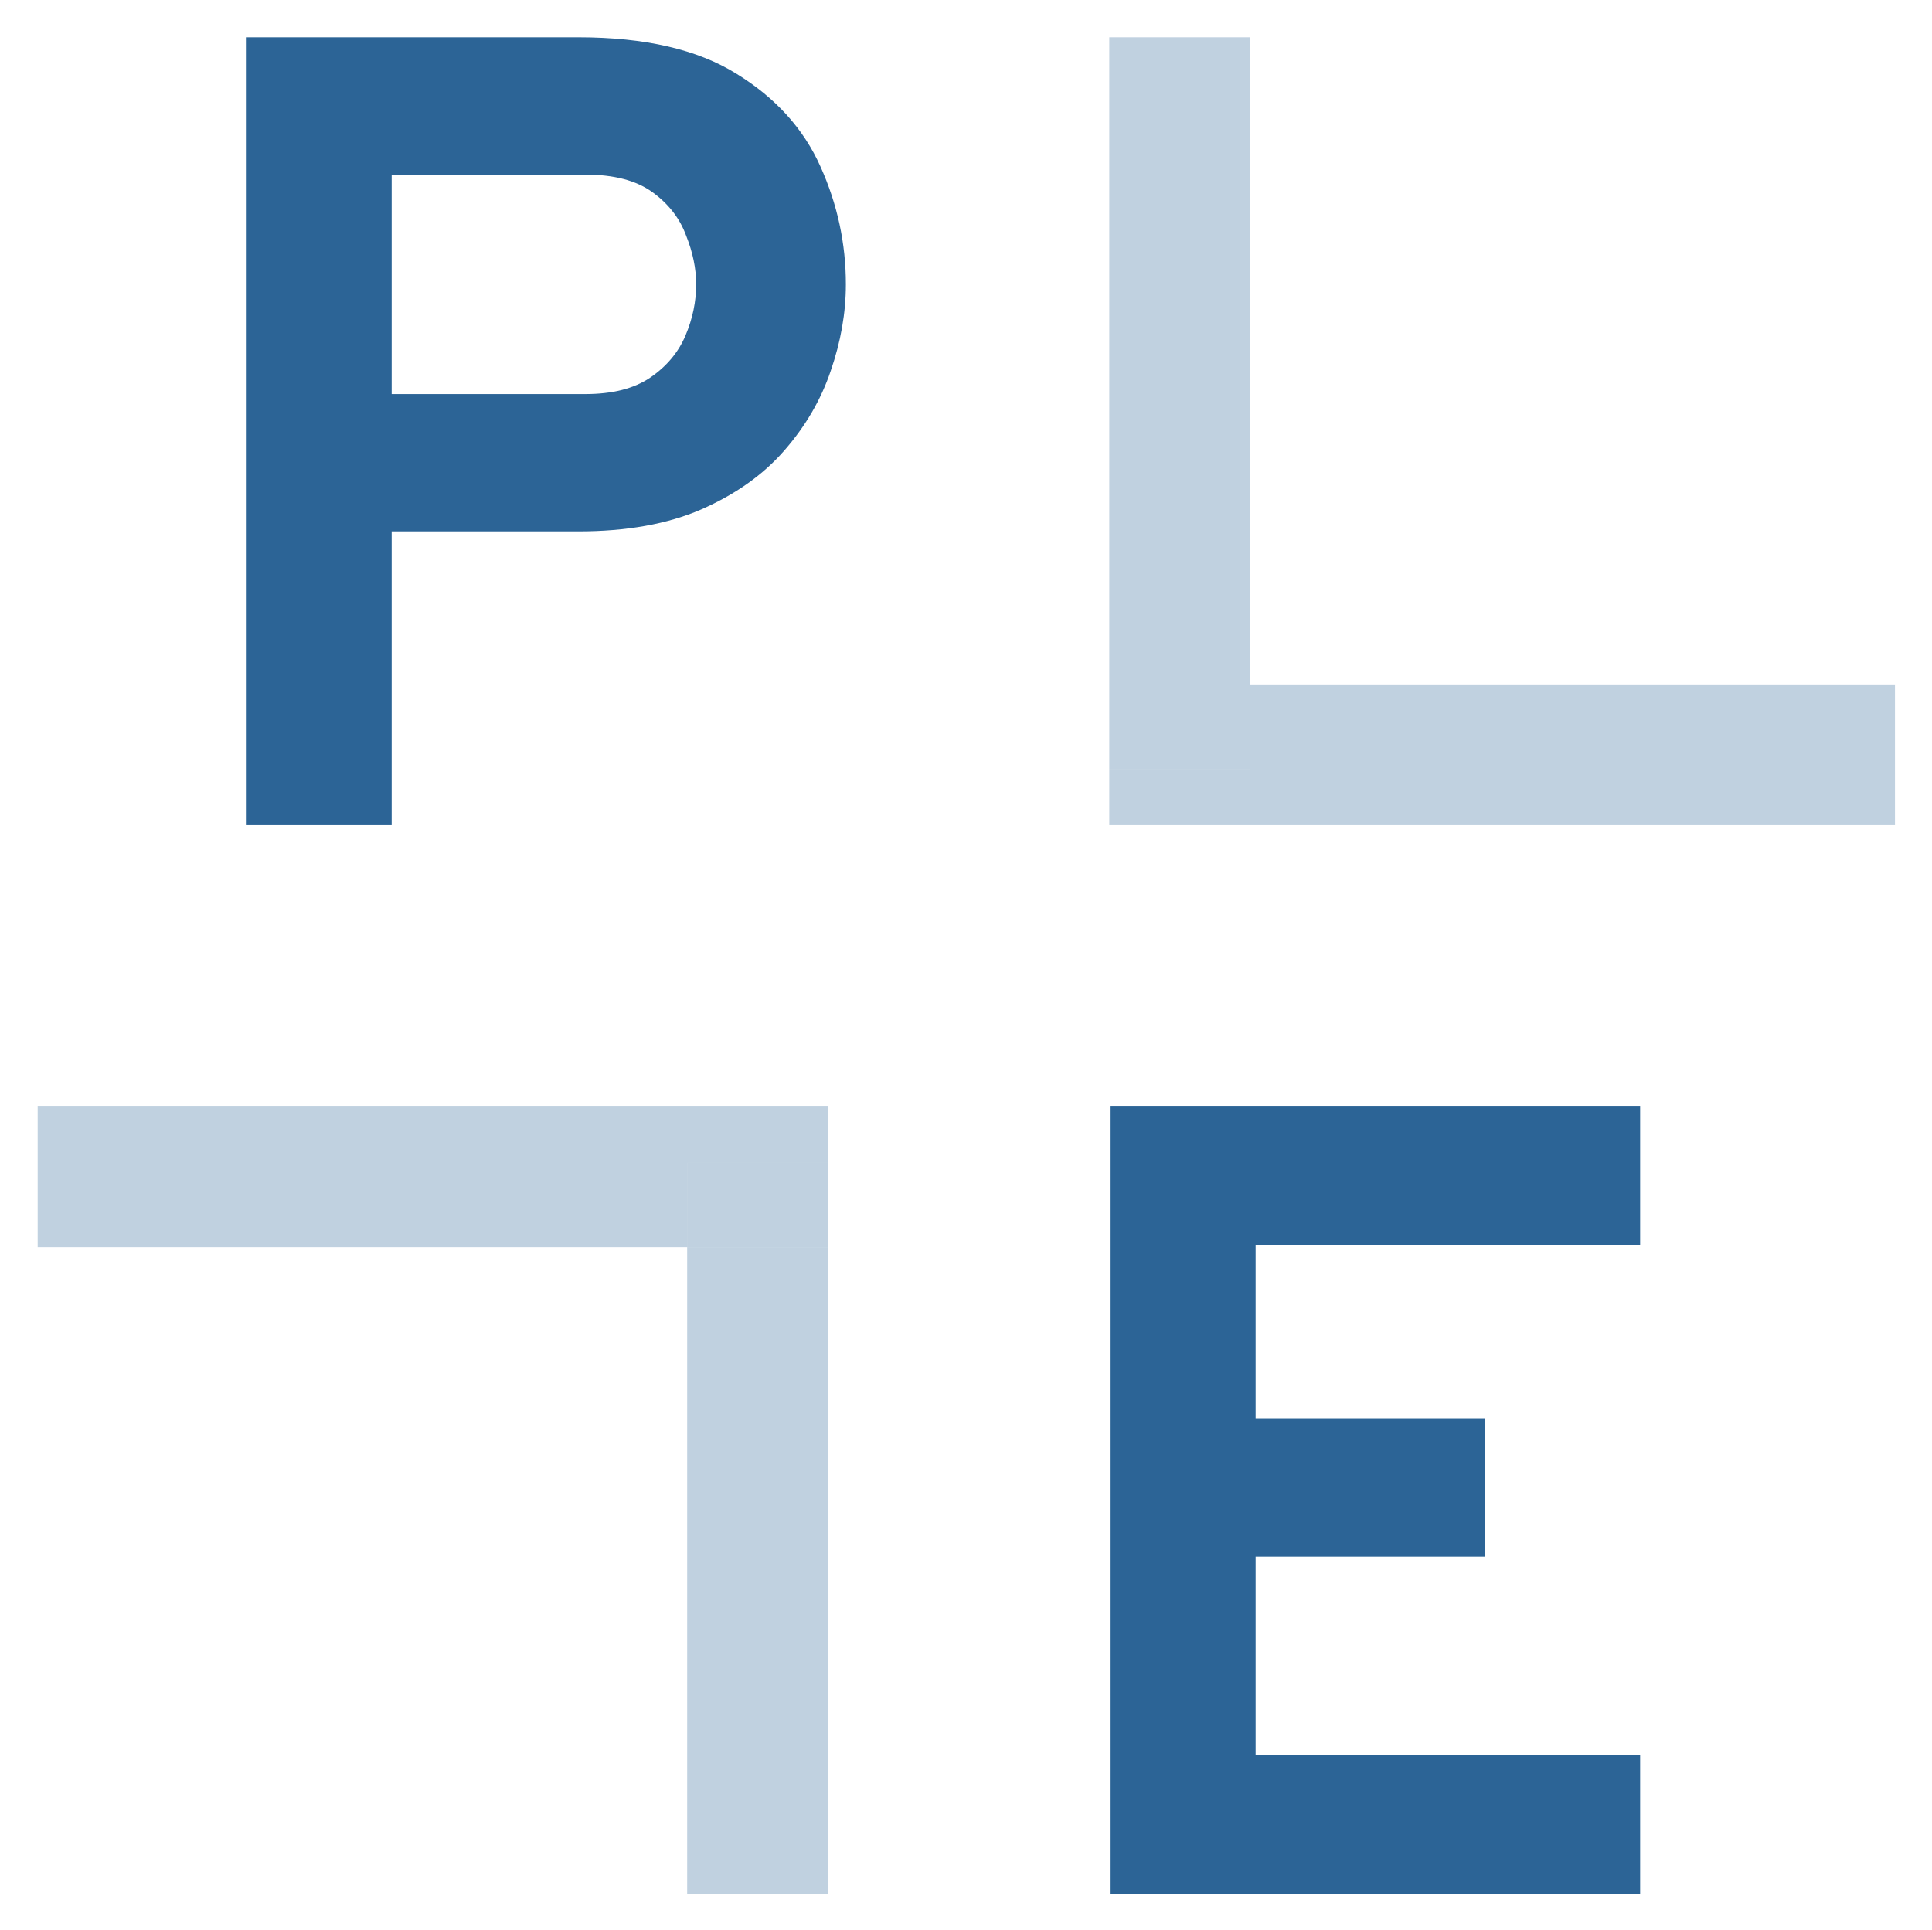
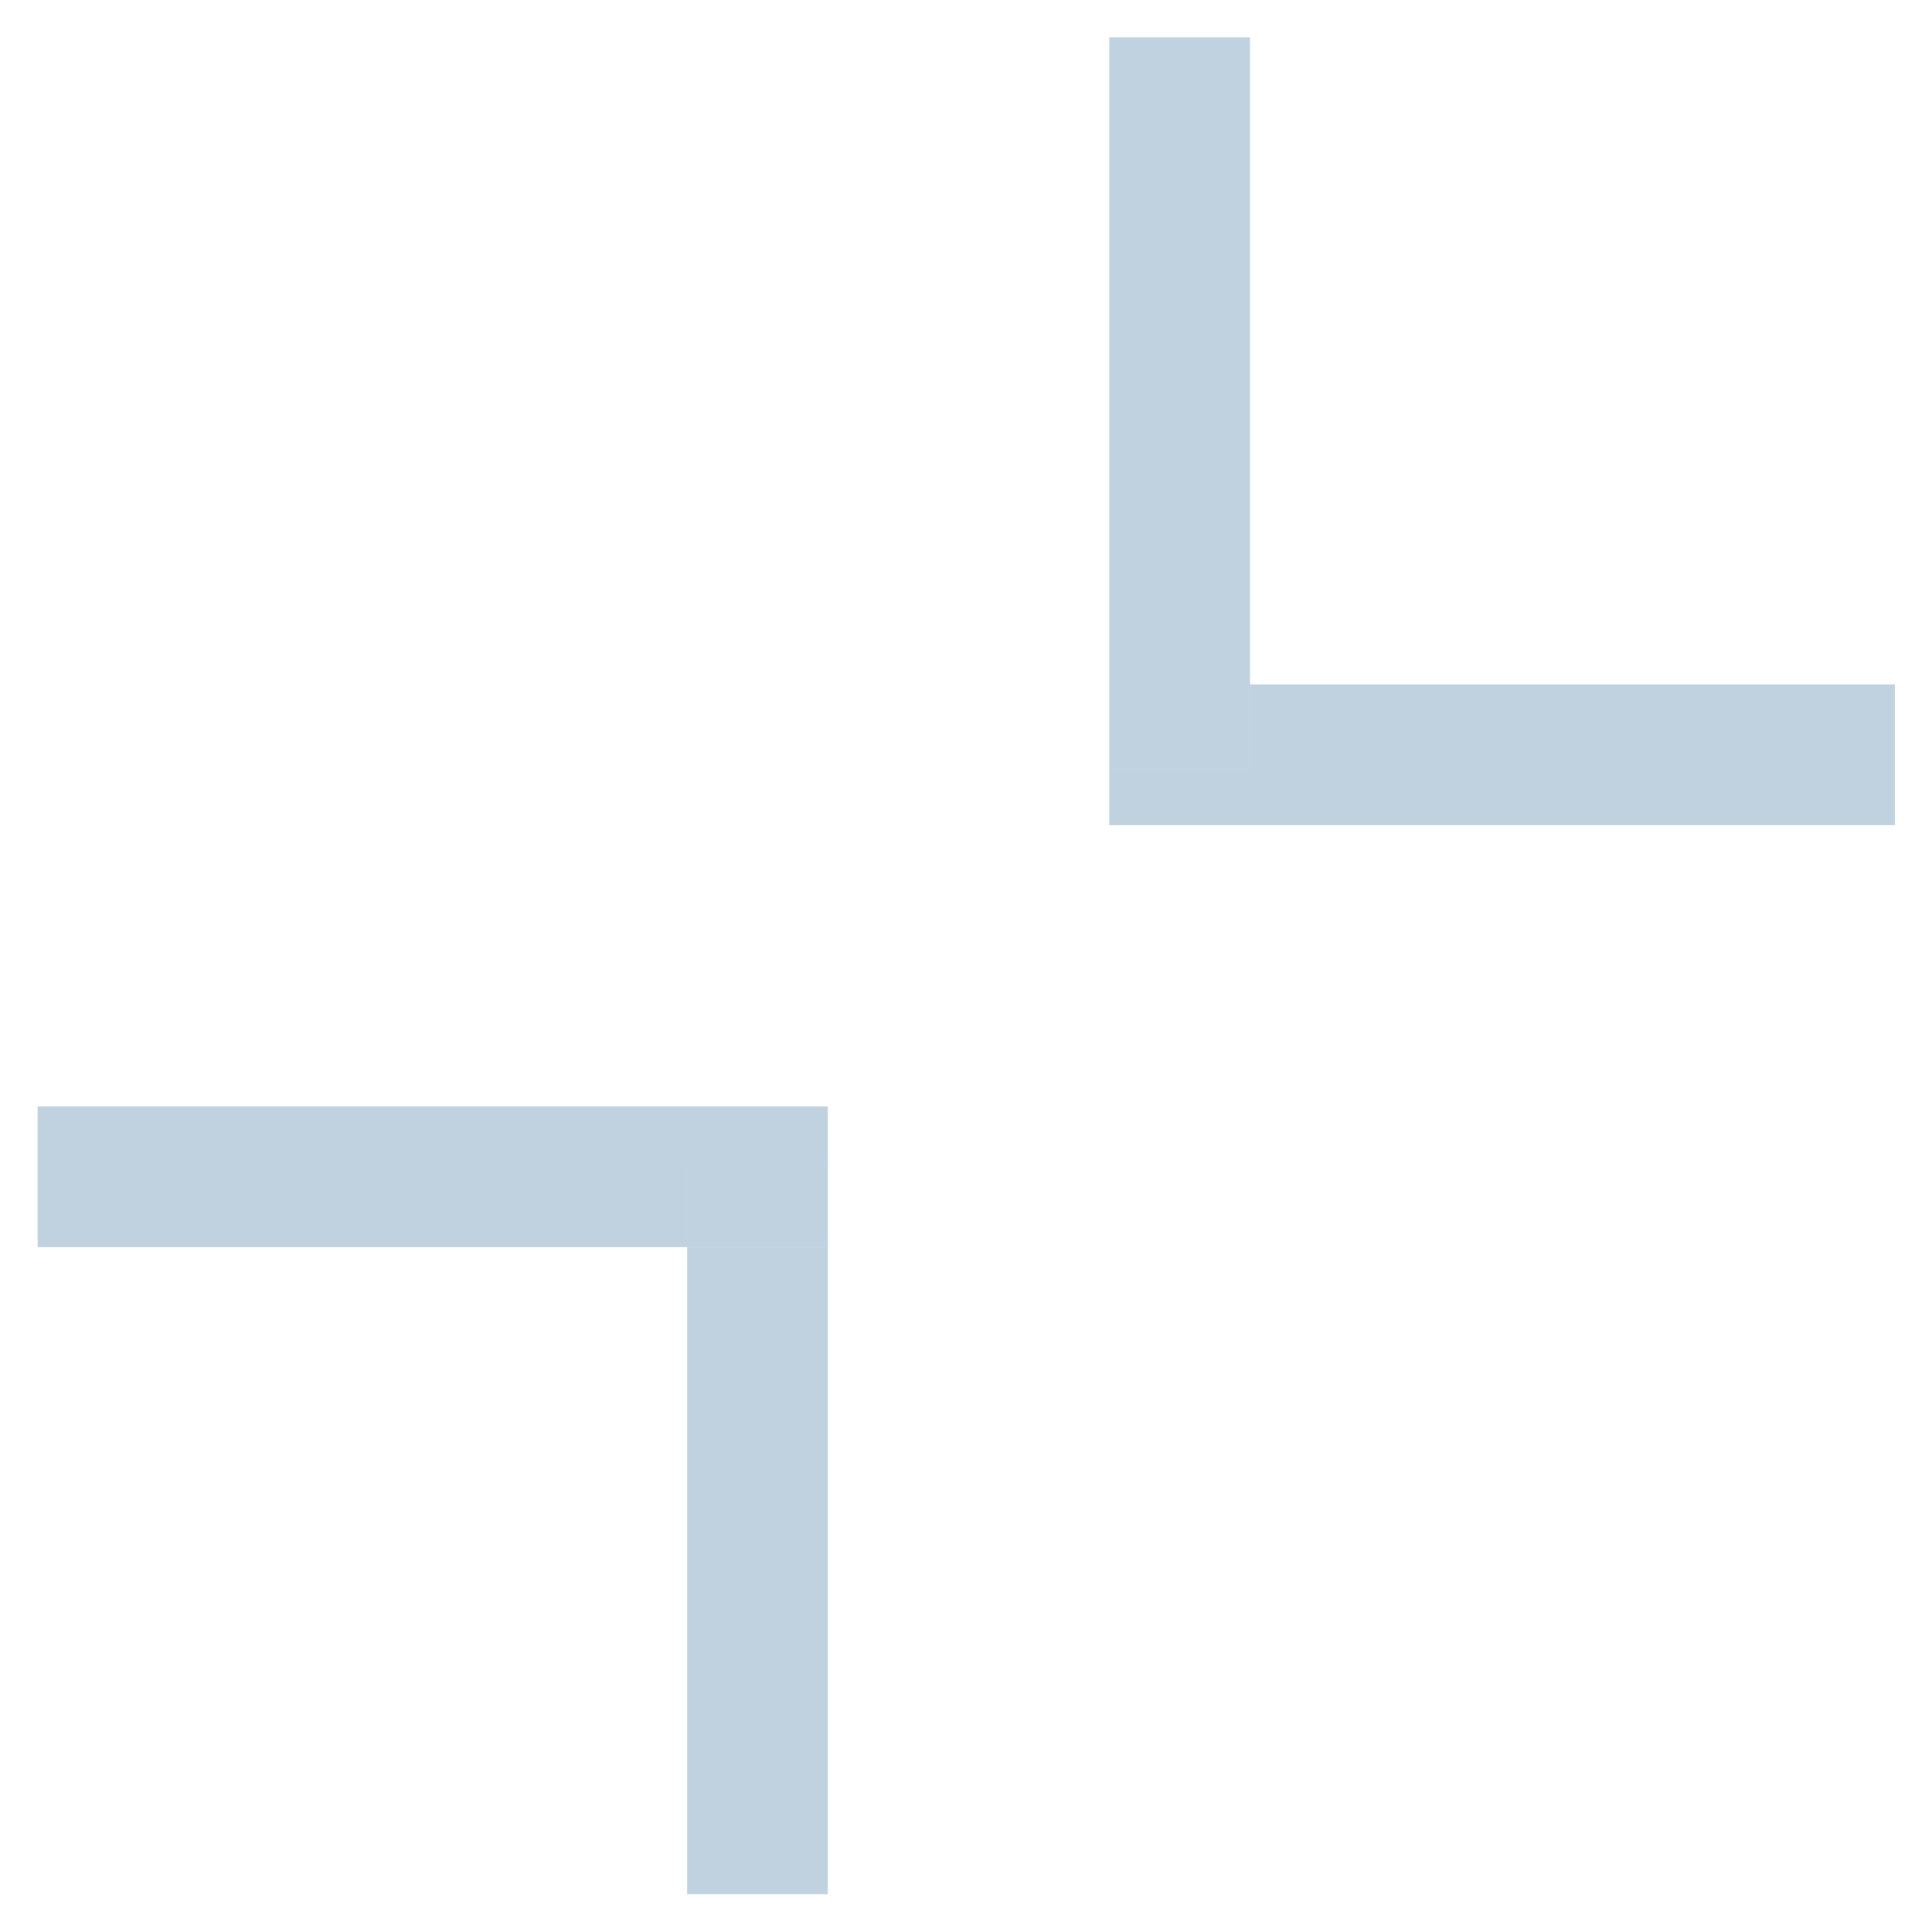
<svg xmlns="http://www.w3.org/2000/svg" role="img" viewBox="-4.10 -4.10 252.20 251.95">
  <title>PolicyEngine (member) logo</title>
-   <path fill="#2C6496" d="M28.001 103.633V.775h43.42c8.669 0 15.551 1.592 20.645 4.776 5.094 3.135 8.743 7.176 10.947 12.122 2.204 4.898 3.306 10.016 3.306 15.355 0 3.722-.661 7.494-1.983 11.314-1.274 3.772-3.307 7.249-6.098 10.433-2.743 3.135-6.343 5.682-10.8 7.641-4.408 1.91-9.747 2.865-16.016 2.865H47.029v38.352H28.001zm19.029-56.278h25.273c3.527 0 6.343-.71 8.449-2.131 2.155-1.469 3.698-3.306 4.629-5.51.931-2.204 1.396-4.433 1.396-6.686 0-2.057-.441-4.188-1.322-6.392-.833-2.253-2.302-4.139-4.408-5.657-2.106-1.518-5.02-2.278-8.743-2.278H47.029V47.355zm93.747 195.869V140.367H210v18.074h-50.195v22.628h29.902v18.074h-29.902v25.861H210v18.22h-69.224z" />
  <path fill="#2C6496" fill-opacity=".3" fill-rule="evenodd" d="M103.968 140.367H.818v18.368h84.783v84.489h18.367v-84.489H85.601v-11.021h18.367v-7.347z" clip-rule="evenodd" />
  <path fill="#2C6496" fill-opacity=".3" d="M103.968 158.735v-11.021H85.601v11.021h18.367z" />
  <path fill="#2C6496" fill-opacity=".3" fill-rule="evenodd" d="M140.703 103.633v-7.347h18.367V85.265h84.196v18.368H140.703z" clip-rule="evenodd" />
  <path fill="#2C6496" fill-opacity=".3" d="M140.703.775v84.49h18.367V.775h-18.367zm0 84.49v11.02h18.367V85.265h-18.367z" />
</svg>